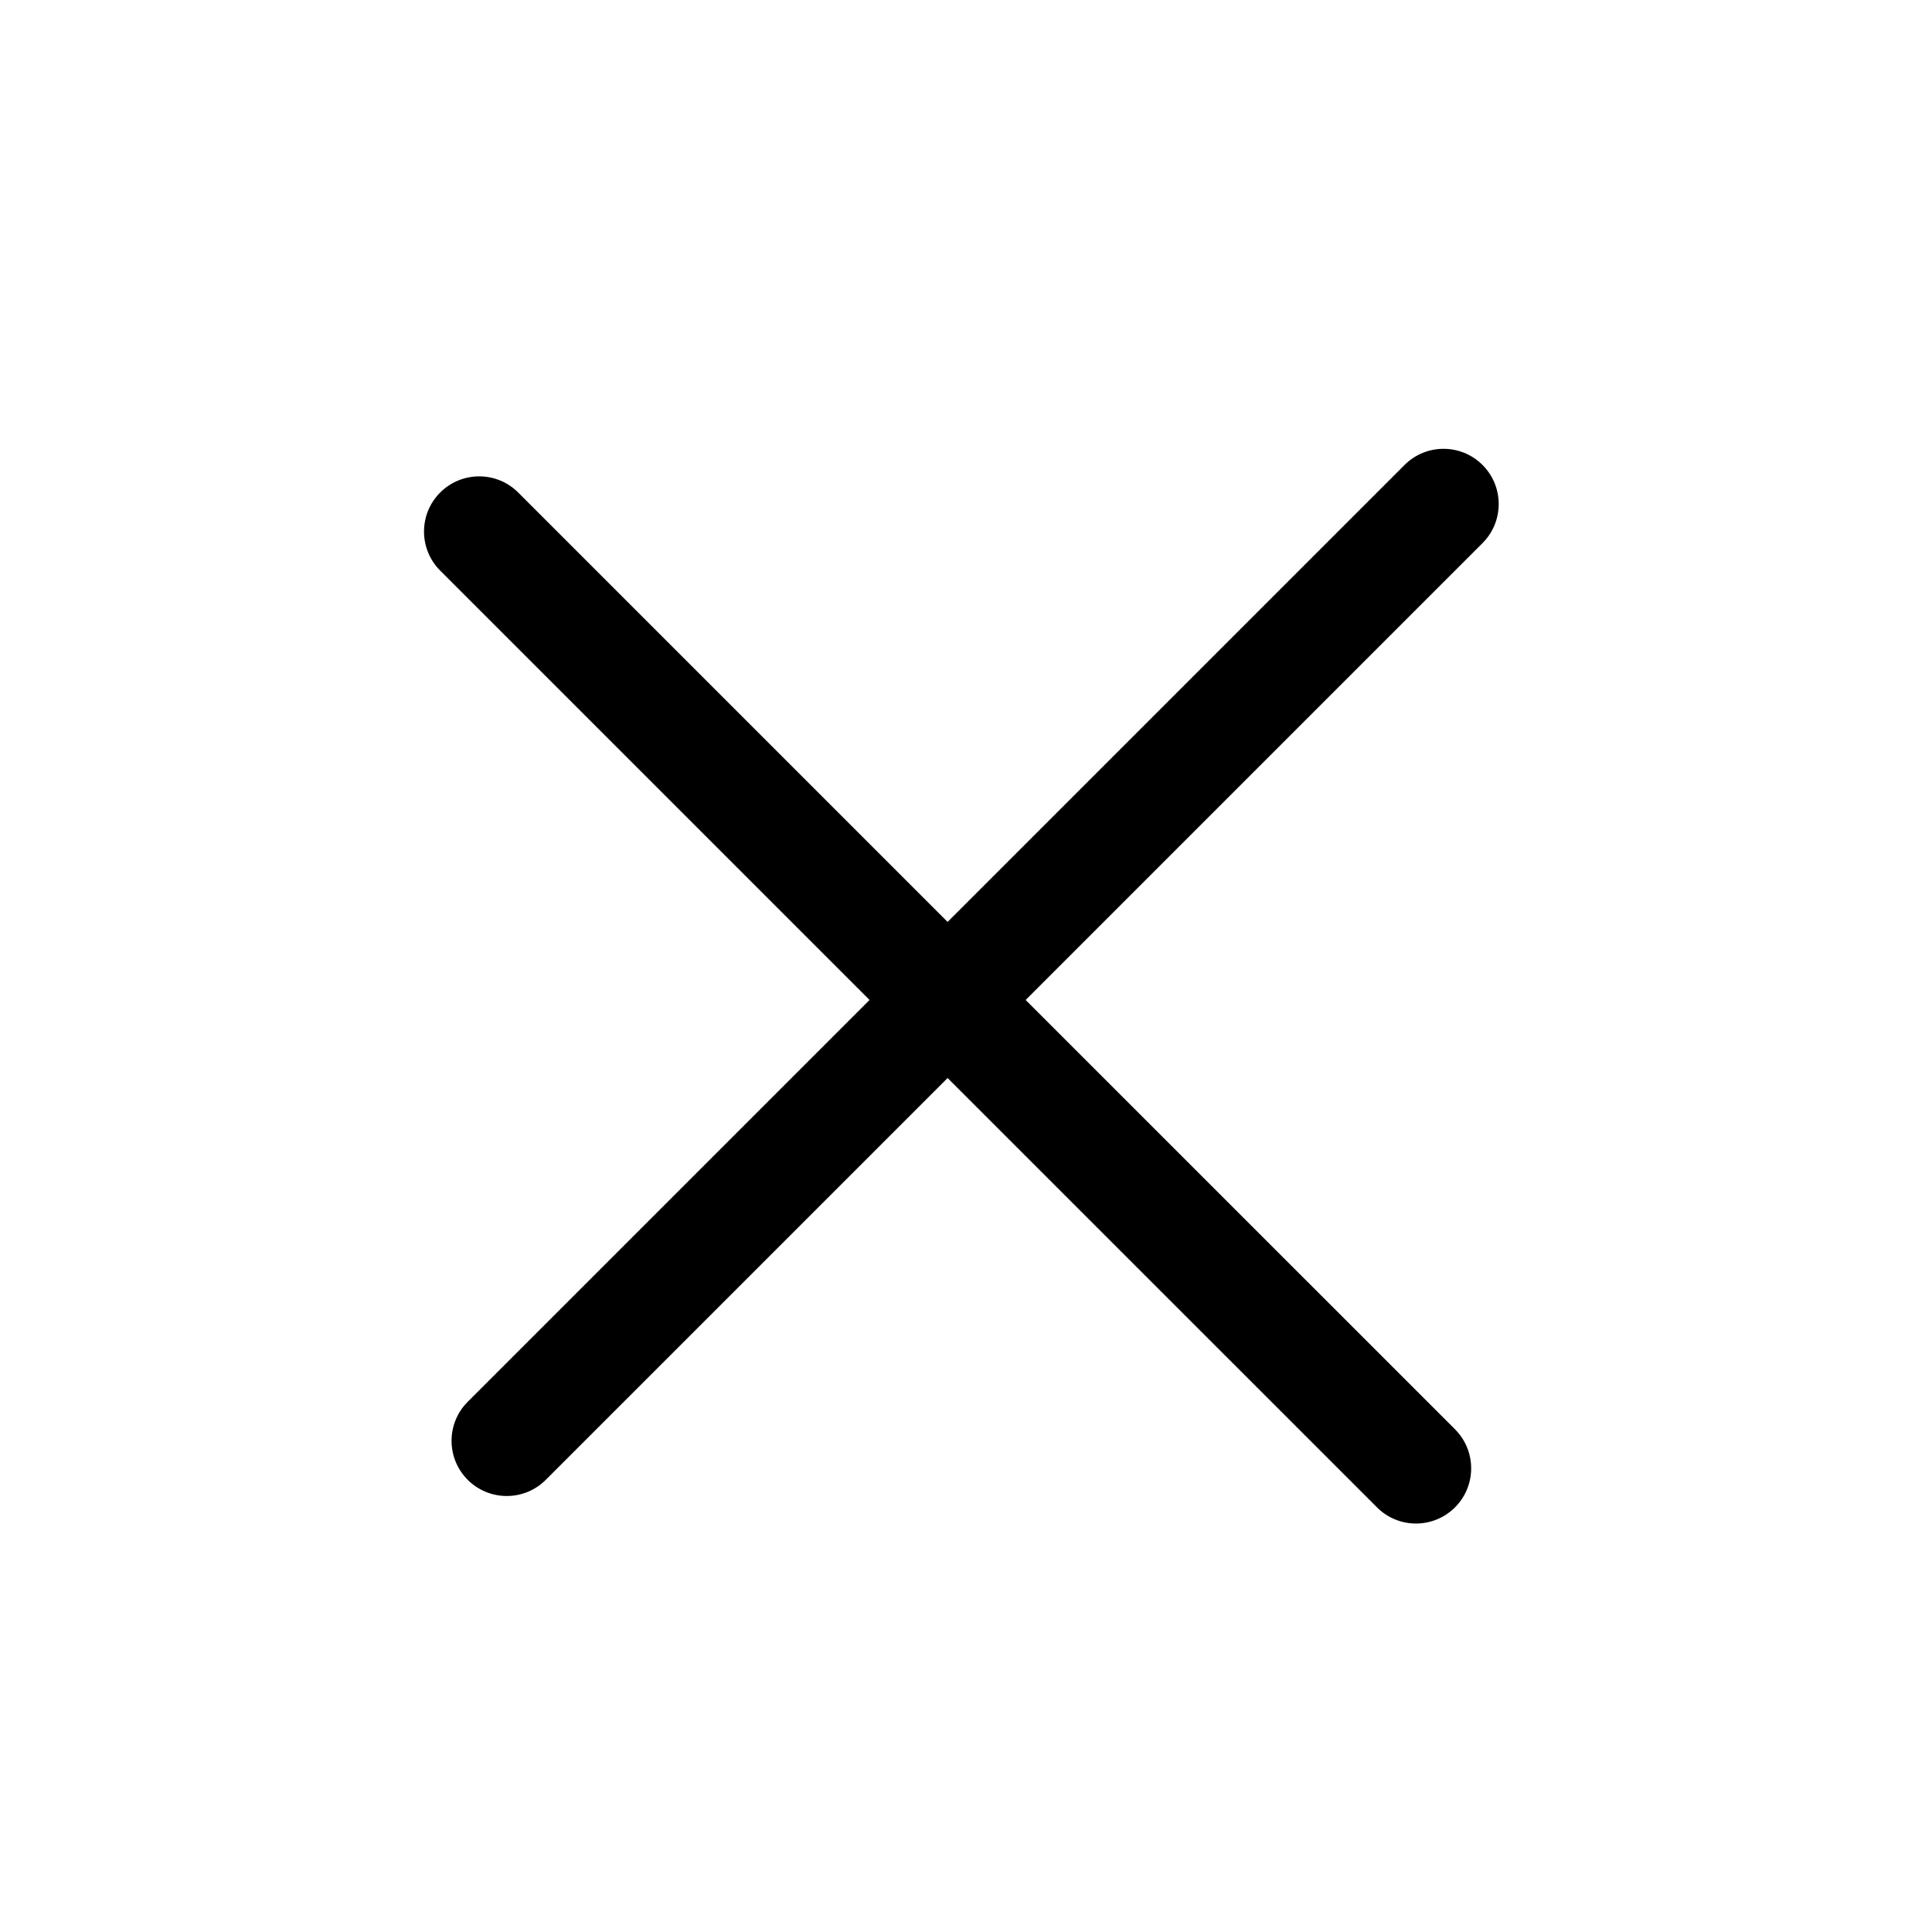
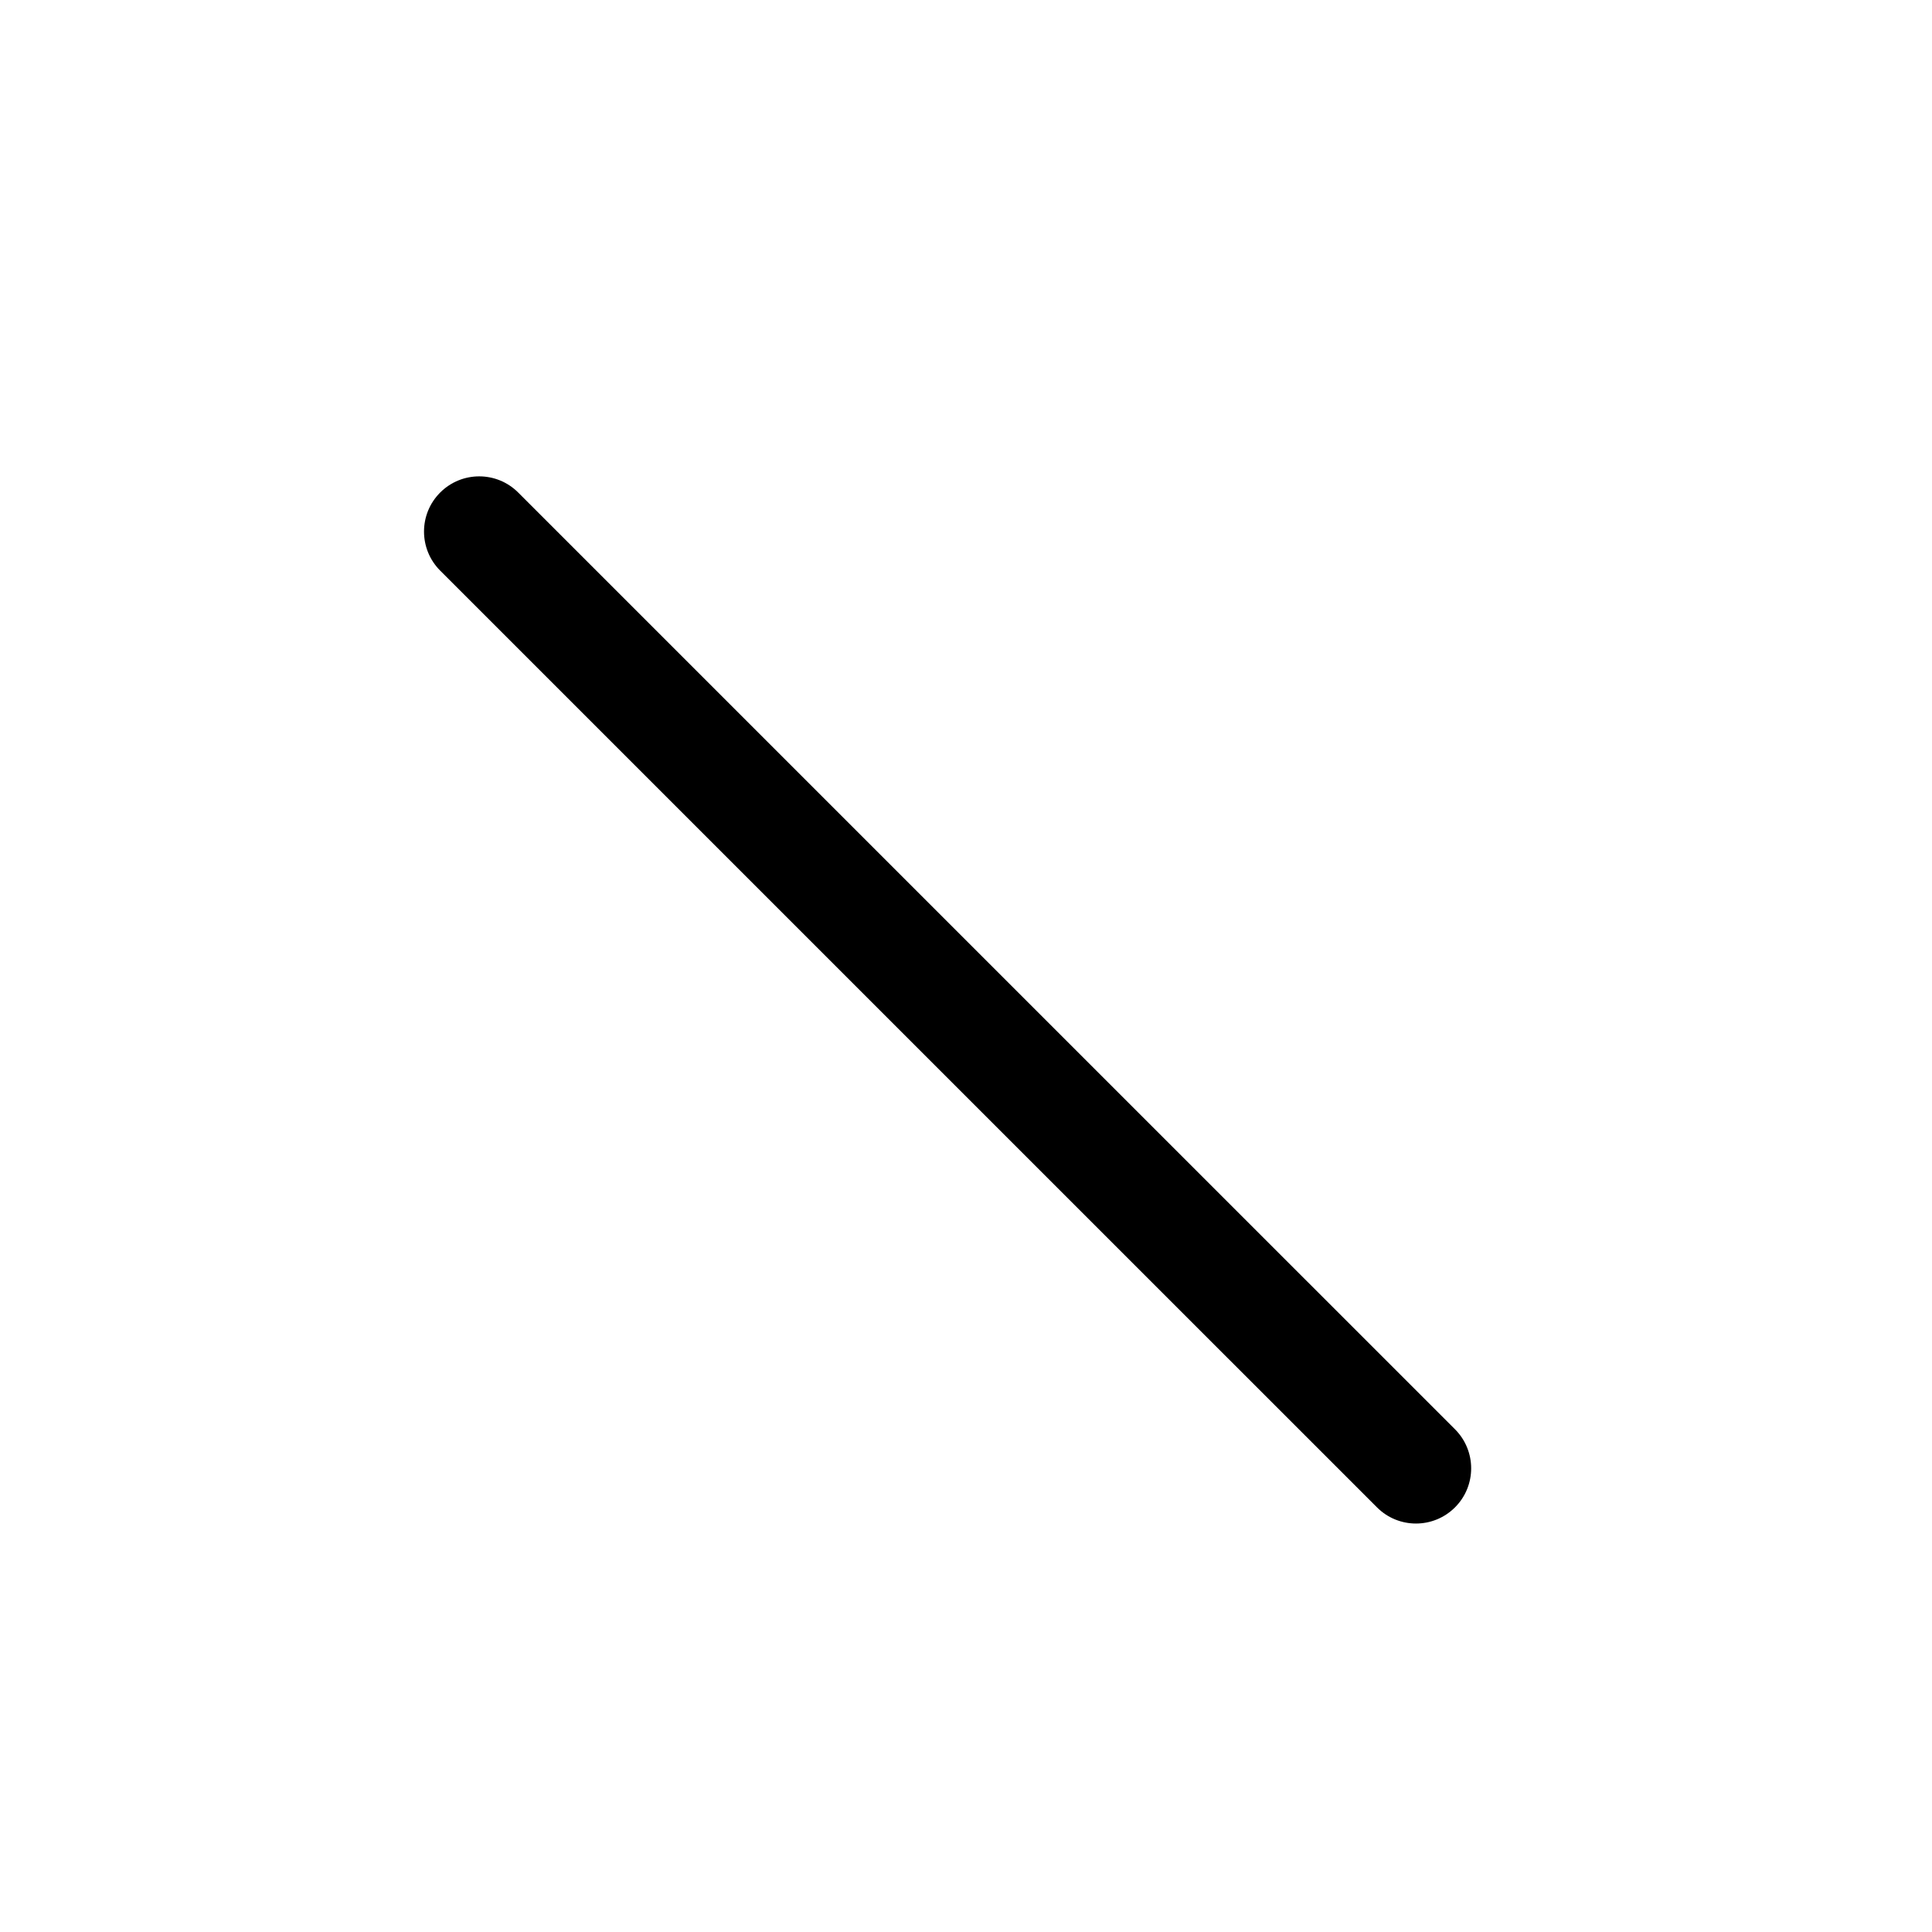
<svg xmlns="http://www.w3.org/2000/svg" width="35" height="35" viewBox="0 0 35 35" fill="none">
-   <path d="M26.858 9.838C27.248 9.448 27.248 8.815 26.858 8.424C26.468 8.033 25.834 8.033 25.444 8.424L26.858 9.838ZM8.473 25.395C8.083 25.785 8.083 26.418 8.473 26.809C8.864 27.199 9.497 27.199 9.887 26.809L8.473 25.395ZM25.444 8.424L16.281 17.587L17.695 19.001L26.858 9.838L25.444 8.424ZM16.281 17.587L8.473 25.395L9.887 26.809L17.695 19.001L16.281 17.587Z" fill="black" />
  <path d="M24.945 27.307C25.335 27.698 25.968 27.698 26.359 27.307C26.749 26.917 26.749 26.284 26.359 25.893L24.945 27.307ZM9.388 8.923C8.998 8.532 8.365 8.532 7.974 8.923C7.584 9.313 7.584 9.946 7.974 10.337L9.388 8.923ZM26.359 25.893L17.196 16.731L15.782 18.145L24.945 27.307L26.359 25.893ZM17.196 16.731L9.388 8.923L7.974 10.337L15.782 18.145L17.196 16.731Z" fill="black" />
</svg>